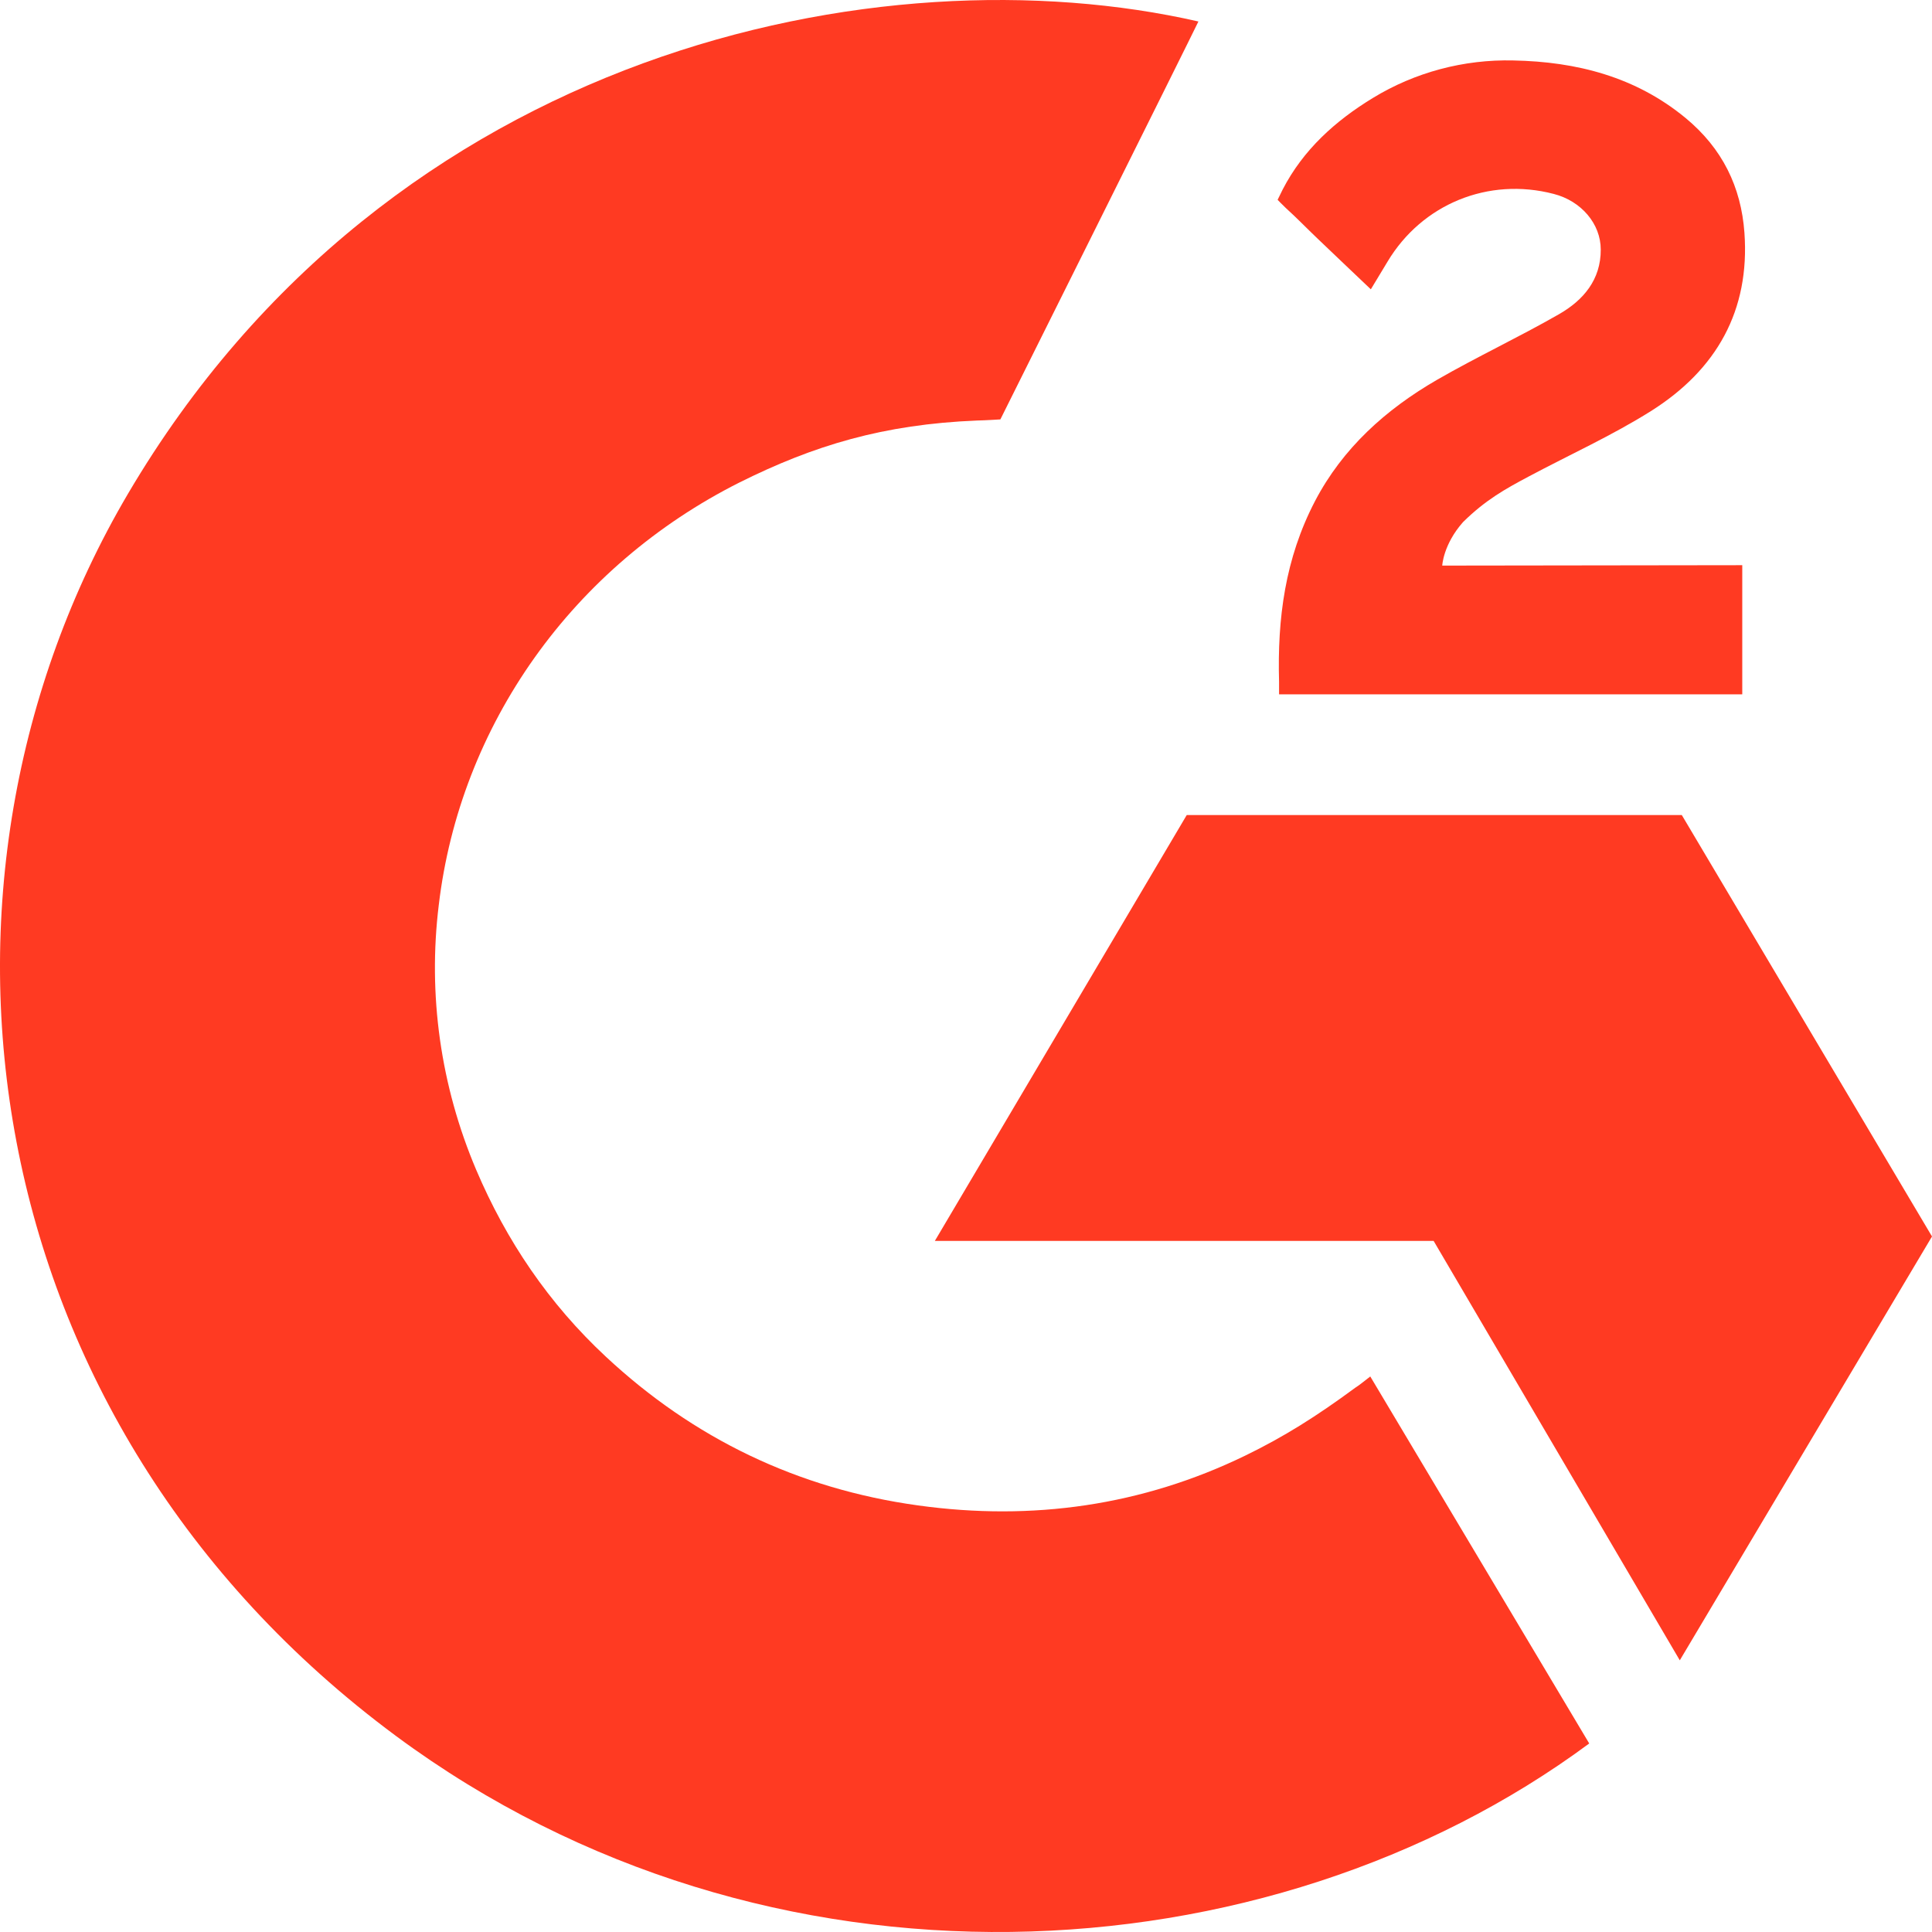
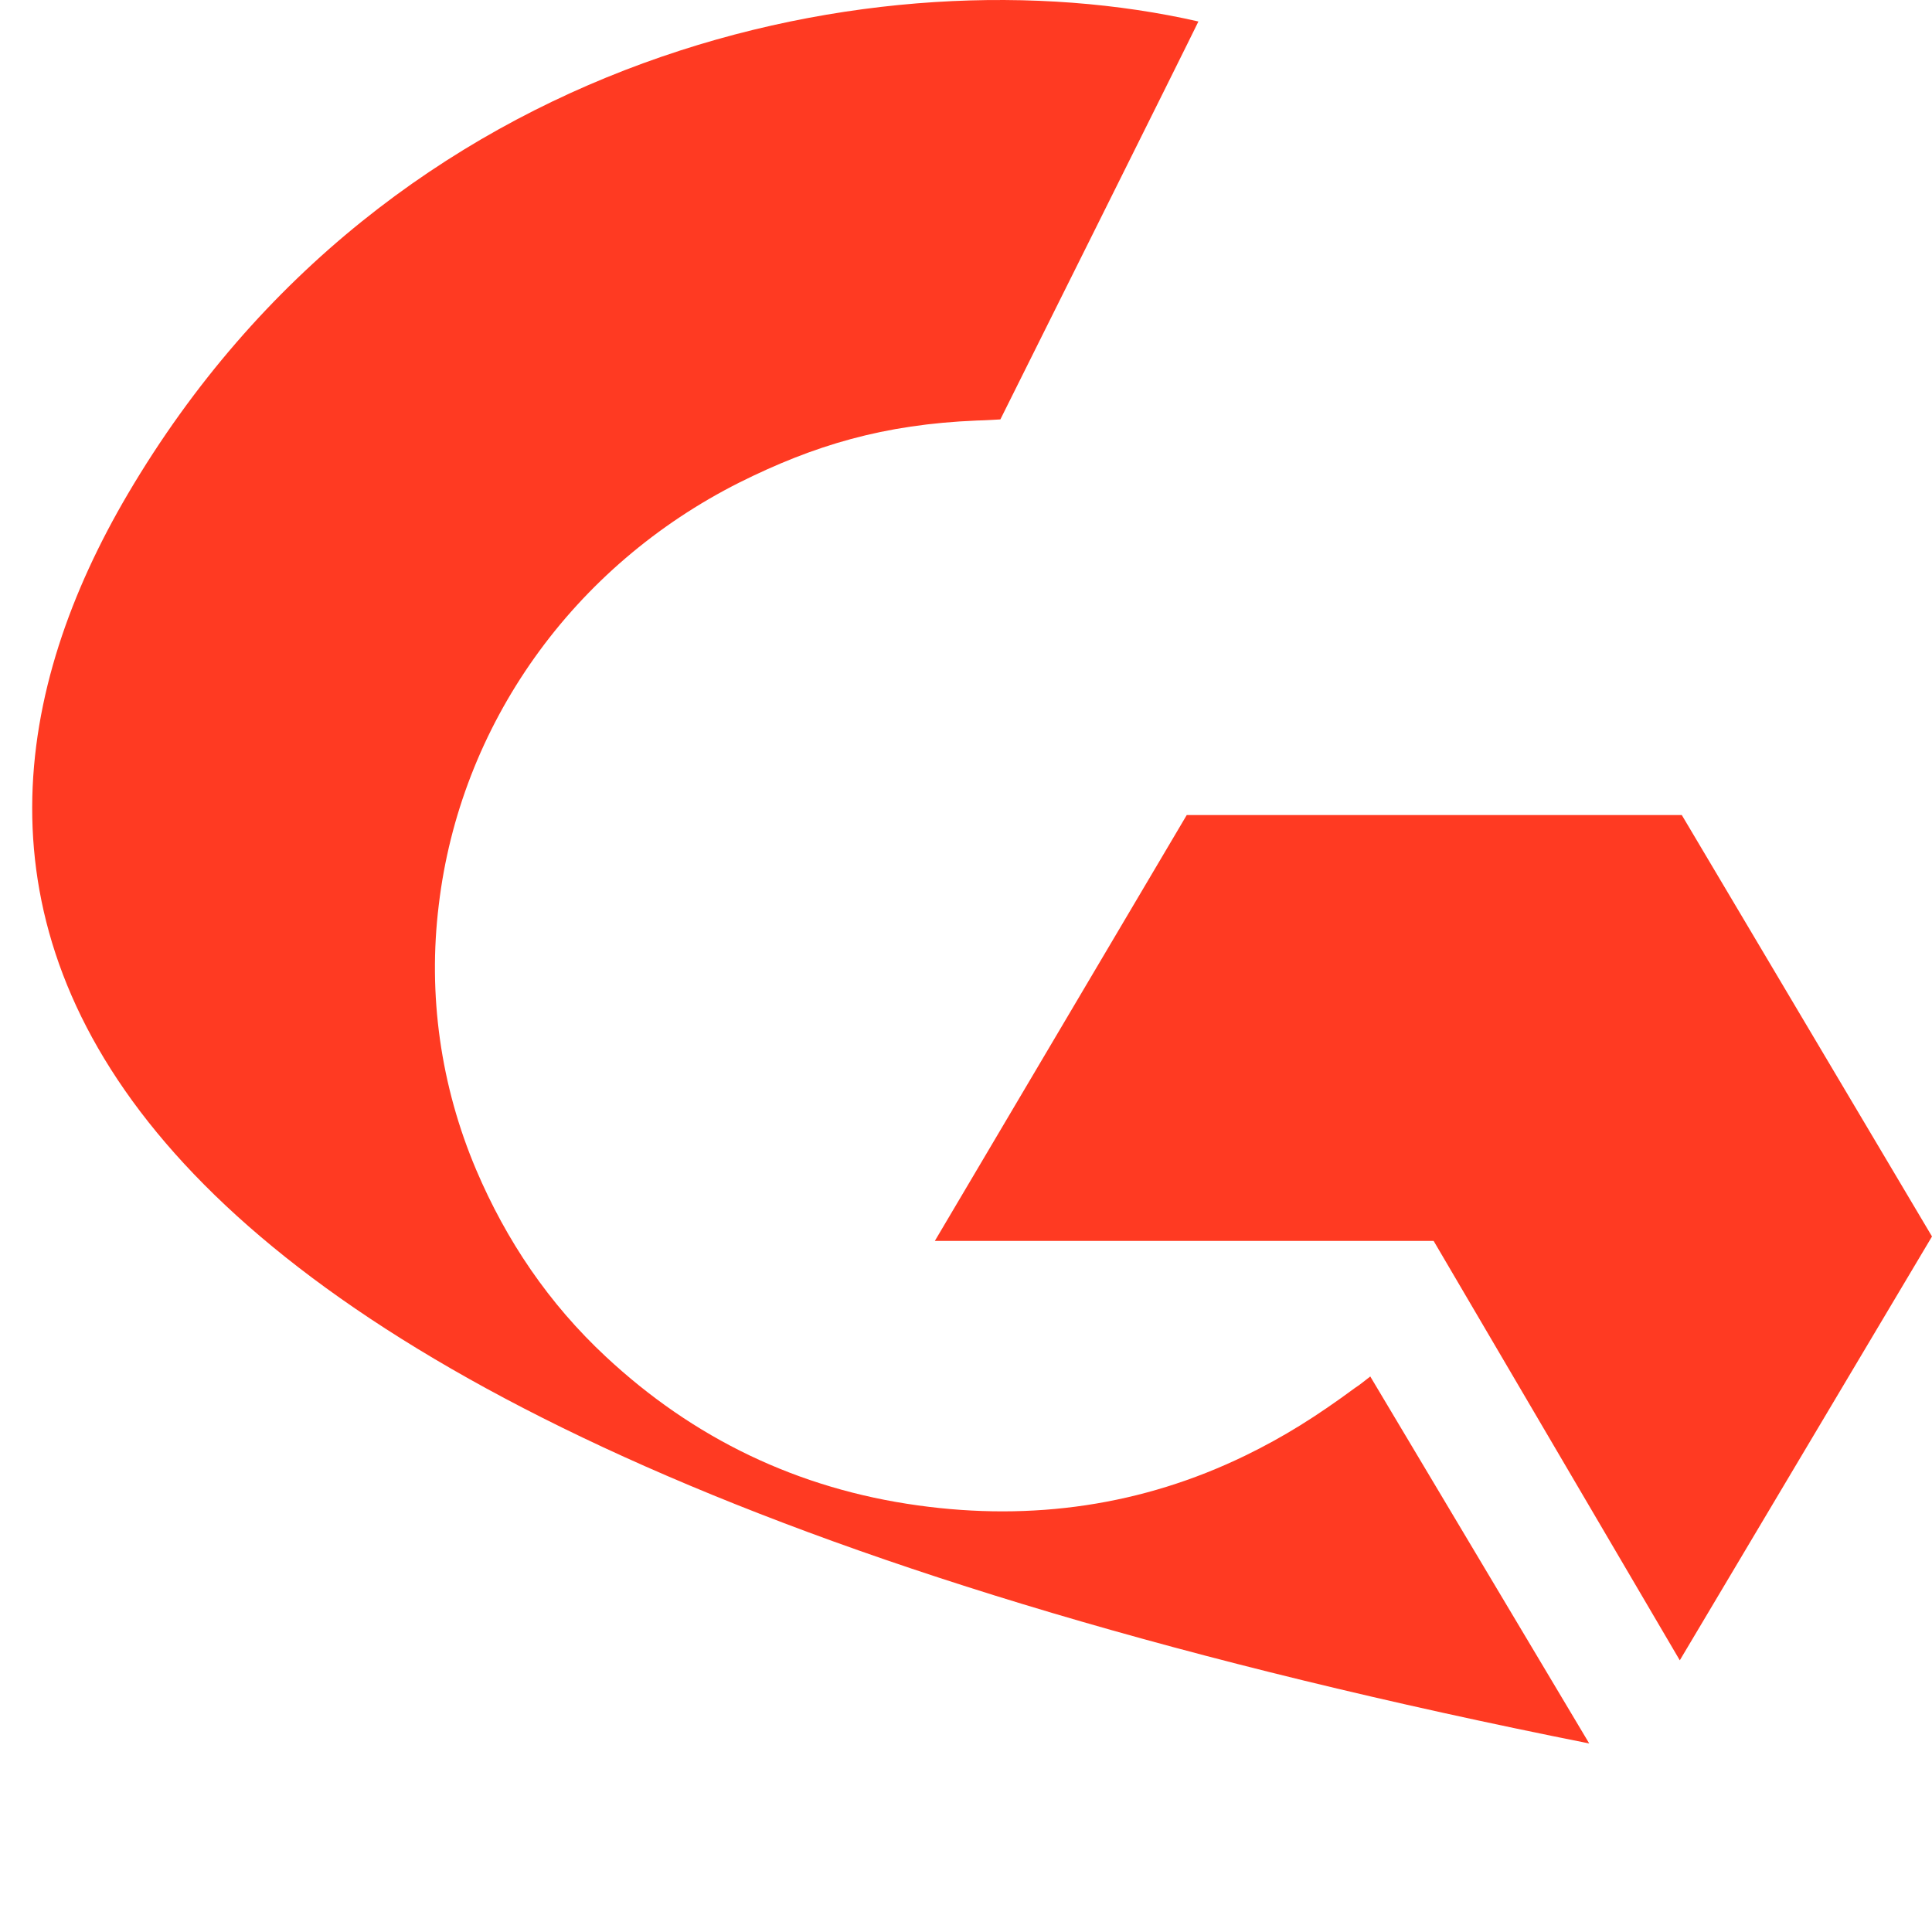
<svg xmlns="http://www.w3.org/2000/svg" width="24" height="24" viewBox="0 0 24 24" fill="none">
  <g id="Frame 33263">
    <g id="Layer 2">
      <g id="Layer 1">
-         <path id="Vector" d="M17.022 17.099C17.936 18.631 18.839 20.145 19.742 21.658C15.745 24.616 9.526 24.973 4.922 21.567C-0.376 17.645 -1.247 10.953 1.589 6.135C4.852 0.594 10.957 -0.631 14.887 0.267C14.781 0.49 12.427 5.21 12.427 5.21C12.427 5.21 12.241 5.222 12.136 5.224C10.974 5.271 10.108 5.533 9.181 5.996C8.163 6.509 7.291 7.255 6.641 8.169C5.991 9.083 5.582 10.137 5.451 11.239C5.313 12.357 5.473 13.489 5.915 14.531C6.289 15.411 6.817 16.193 7.526 16.853C8.612 17.866 9.906 18.494 11.405 18.701C12.824 18.898 14.19 18.703 15.469 18.082C15.949 17.849 16.357 17.592 16.834 17.24C16.895 17.202 16.949 17.154 17.022 17.099Z" fill="#FF3A22" />
-         <path id="Vector_2" d="M17.029 3.594C16.794 3.37 16.577 3.165 16.36 2.957C16.231 2.834 16.107 2.705 15.974 2.585C15.927 2.541 15.871 2.482 15.871 2.482C15.871 2.482 15.916 2.39 15.935 2.352C16.189 1.861 16.586 1.502 17.056 1.216C17.577 0.898 18.184 0.736 18.799 0.751C19.587 0.766 20.32 0.955 20.939 1.466C21.395 1.843 21.629 2.321 21.67 2.892C21.739 3.855 21.326 4.592 20.508 5.107C20.026 5.41 19.507 5.644 18.987 5.921C18.7 6.074 18.455 6.209 18.174 6.486C17.928 6.764 17.916 7.026 17.916 7.026L21.643 7.021V8.625H15.889C15.889 8.625 15.889 8.515 15.889 8.47C15.867 7.682 15.963 6.94 16.336 6.224C16.68 5.567 17.214 5.086 17.855 4.716C18.35 4.431 18.87 4.188 19.365 3.904C19.671 3.729 19.887 3.473 19.885 3.1C19.885 2.781 19.644 2.497 19.301 2.409C18.49 2.197 17.665 2.534 17.236 3.251C17.174 3.355 17.11 3.459 17.029 3.594Z" fill="#FF3A22" />
+         <path id="Vector" d="M17.022 17.099C17.936 18.631 18.839 20.145 19.742 21.658C-0.376 17.645 -1.247 10.953 1.589 6.135C4.852 0.594 10.957 -0.631 14.887 0.267C14.781 0.49 12.427 5.21 12.427 5.21C12.427 5.21 12.241 5.222 12.136 5.224C10.974 5.271 10.108 5.533 9.181 5.996C8.163 6.509 7.291 7.255 6.641 8.169C5.991 9.083 5.582 10.137 5.451 11.239C5.313 12.357 5.473 13.489 5.915 14.531C6.289 15.411 6.817 16.193 7.526 16.853C8.612 17.866 9.906 18.494 11.405 18.701C12.824 18.898 14.19 18.703 15.469 18.082C15.949 17.849 16.357 17.592 16.834 17.24C16.895 17.202 16.949 17.154 17.022 17.099Z" fill="#FF3A22" />
        <path id="Vector_3" d="M24 15.36L20.892 10.125H14.742L11.613 15.415H17.809L20.867 20.625L24 15.36Z" fill="#FF3A22" />
      </g>
    </g>
  </g>
</svg>